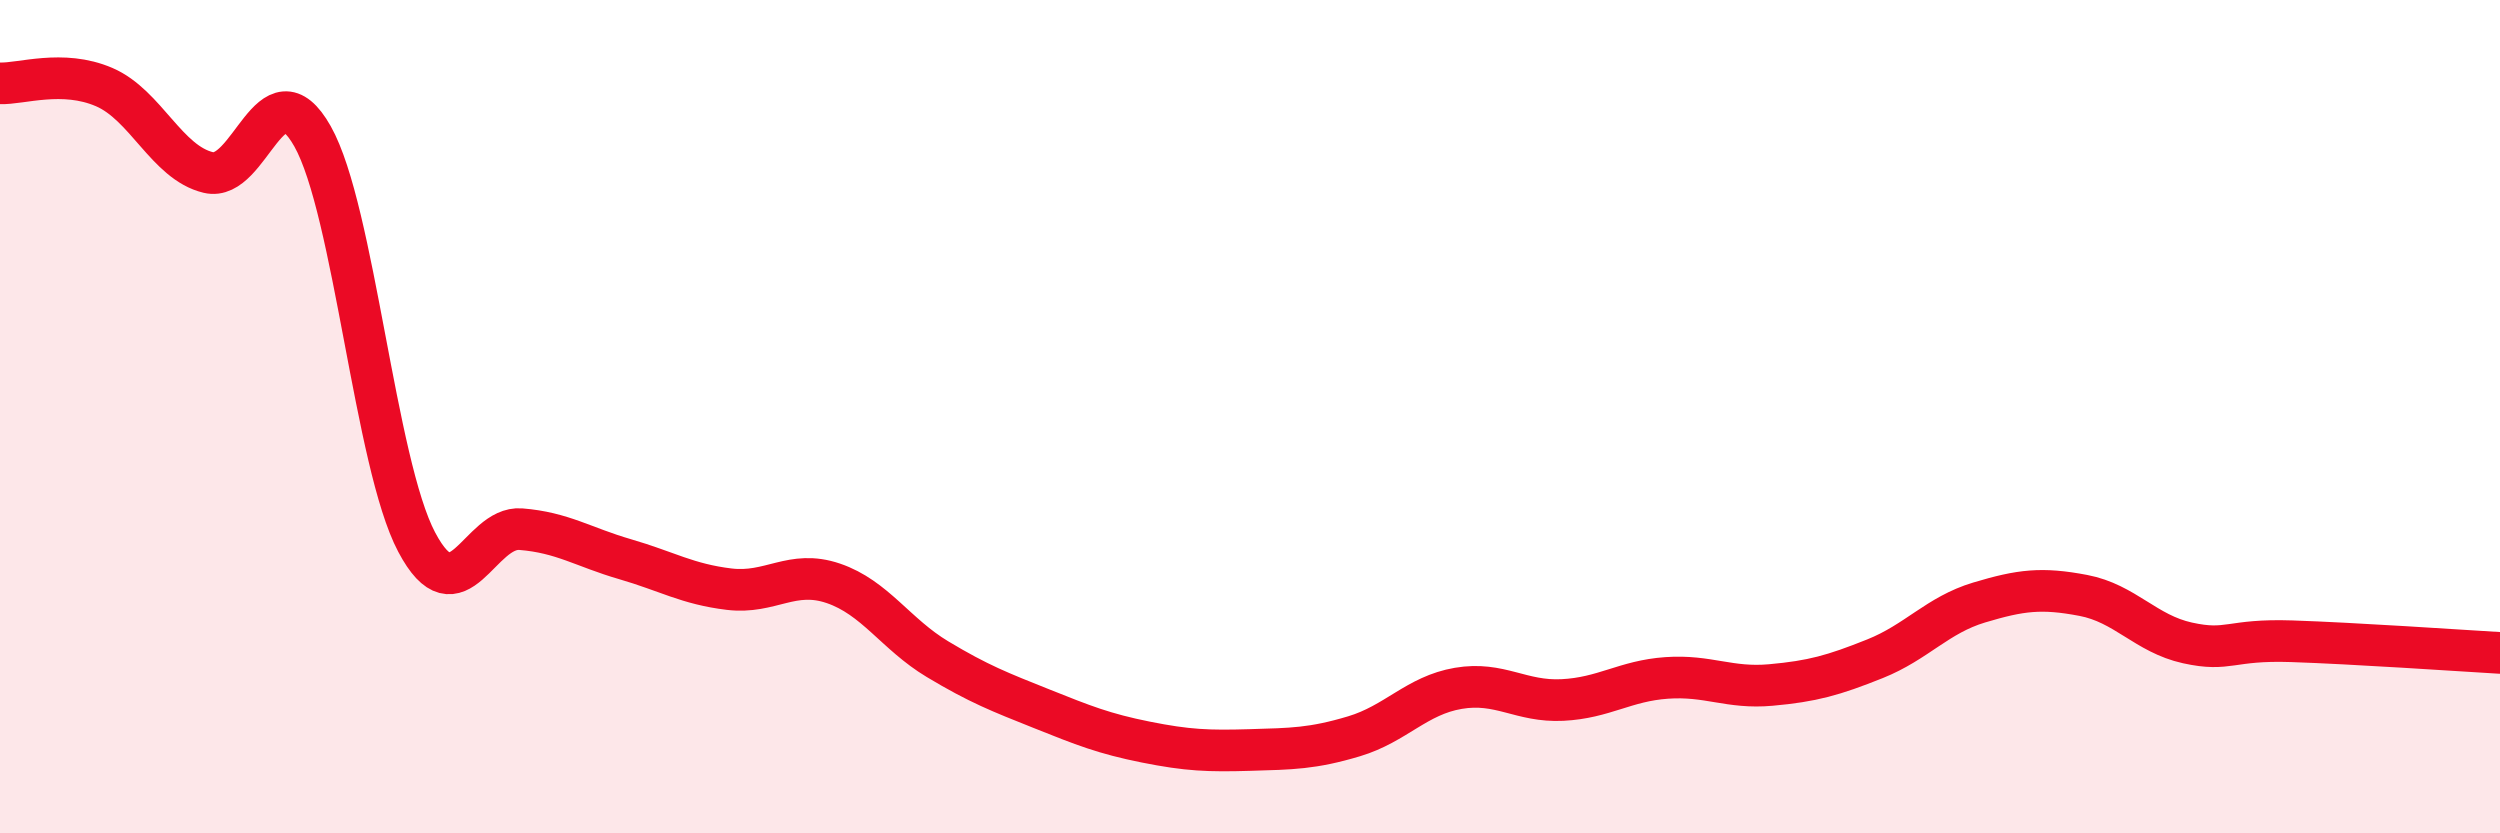
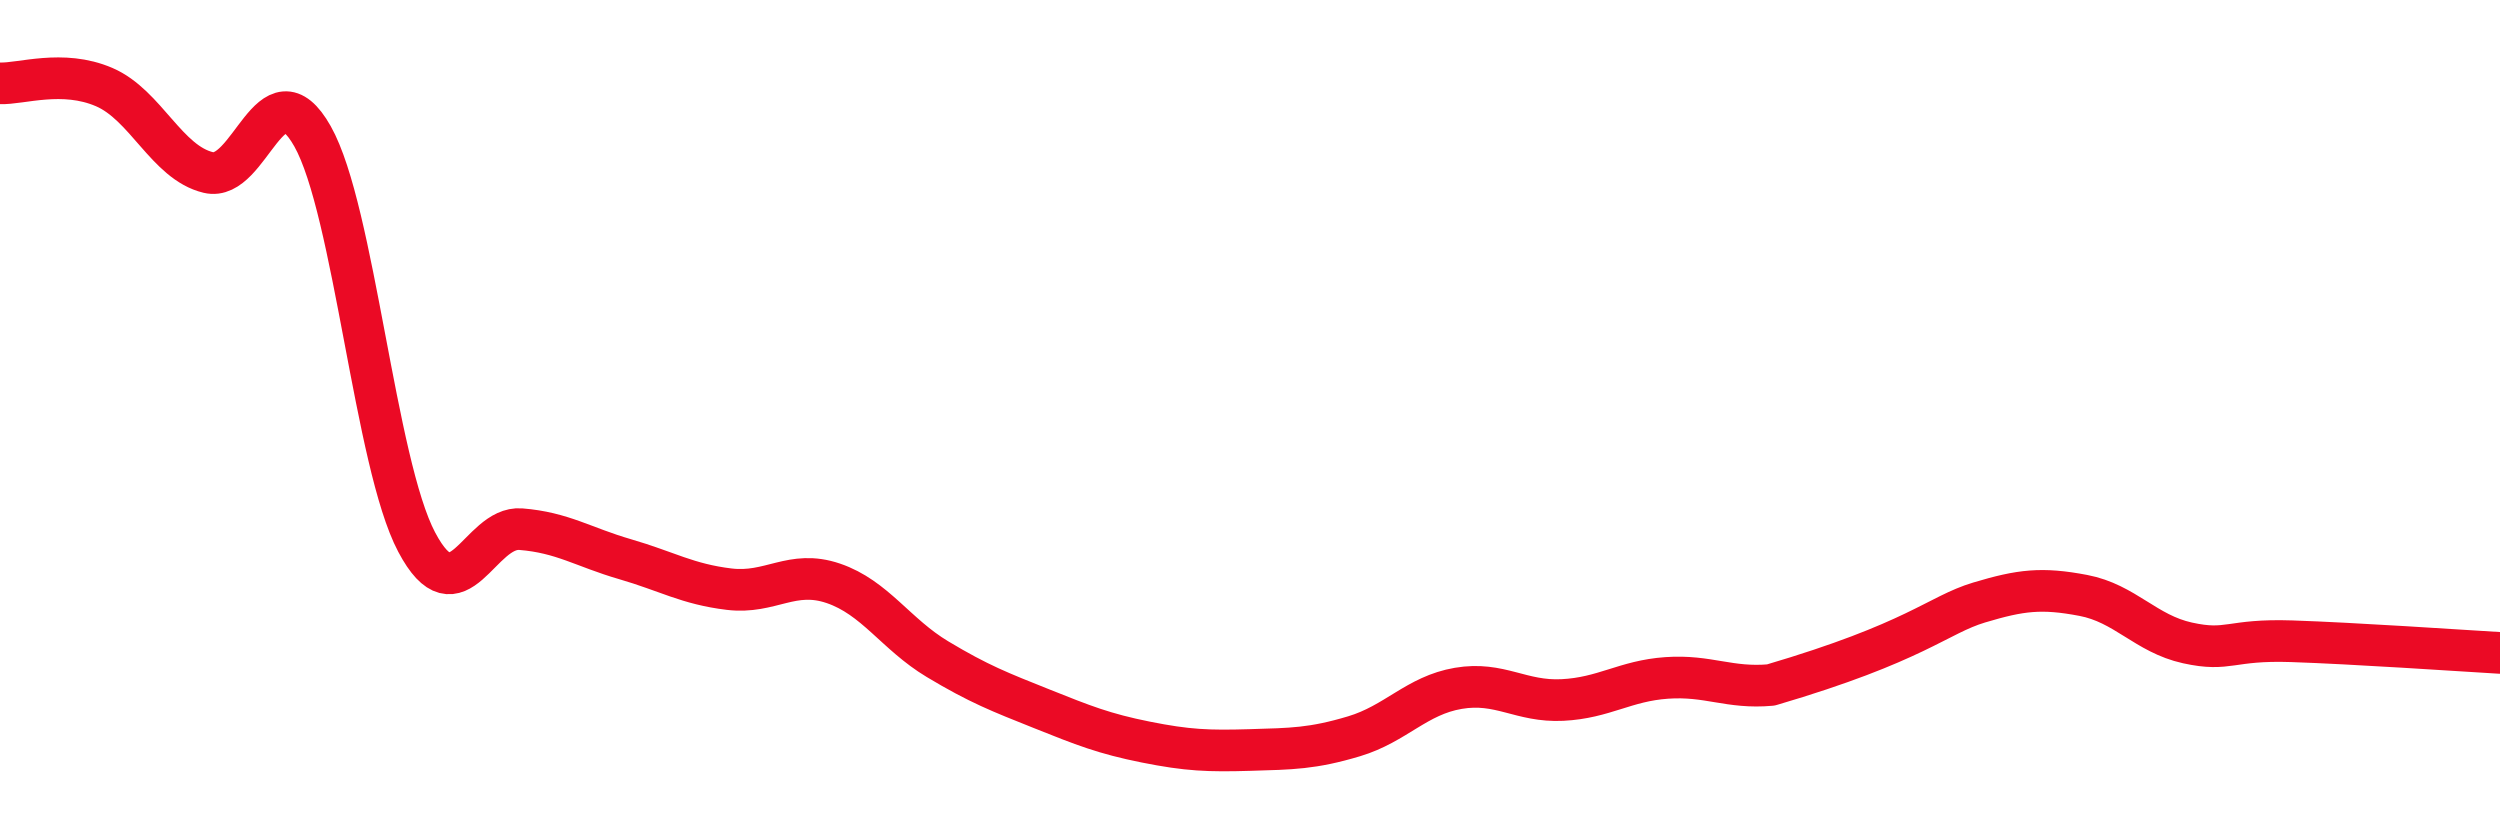
<svg xmlns="http://www.w3.org/2000/svg" width="60" height="20" viewBox="0 0 60 20">
-   <path d="M 0,2 C 0.5,2.02 1.5,1.66 2.5,2.09 C 3.5,2.52 4,3.9 5,4.14 C 6,4.38 6.5,1.5 7.5,3.27 C 8.5,5.04 9,11.12 10,13.01 C 11,14.9 11.5,12.62 12.5,12.7 C 13.5,12.78 14,13.13 15,13.42 C 16,13.71 16.5,14.02 17.5,14.14 C 18.5,14.26 19,13.66 20,14 C 21,14.34 21.5,15.22 22.5,15.82 C 23.5,16.42 24,16.61 25,17.01 C 26,17.41 26.5,17.61 27.5,17.81 C 28.5,18.01 29,18.03 30,18 C 31,17.97 31.5,17.97 32.5,17.67 C 33.5,17.37 34,16.69 35,16.52 C 36,16.35 36.5,16.85 37.5,16.8 C 38.5,16.75 39,16.34 40,16.27 C 41,16.2 41.5,16.53 42.5,16.44 C 43.5,16.35 44,16.21 45,15.81 C 46,15.41 46.5,14.76 47.5,14.46 C 48.5,14.16 49,14.1 50,14.29 C 51,14.48 51.5,15.21 52.5,15.43 C 53.5,15.65 53.5,15.34 55,15.39 C 56.5,15.44 59,15.61 60,15.67L60 20L0 20Z" fill="#EB0A25" opacity="0.1" stroke-linecap="round" stroke-linejoin="round" />
-   <path d="M 0,2 C 0.5,2.02 1.5,1.66 2.5,2.09 C 3.5,2.52 4,3.9 5,4.14 C 6,4.38 6.5,1.5 7.5,3.27 C 8.5,5.04 9,11.12 10,13.01 C 11,14.9 11.5,12.62 12.5,12.7 C 13.5,12.78 14,13.13 15,13.42 C 16,13.71 16.5,14.02 17.5,14.14 C 18.5,14.26 19,13.66 20,14 C 21,14.34 21.5,15.22 22.5,15.82 C 23.5,16.42 24,16.61 25,17.01 C 26,17.41 26.5,17.61 27.5,17.81 C 28.5,18.01 29,18.03 30,18 C 31,17.97 31.5,17.97 32.5,17.67 C 33.5,17.37 34,16.69 35,16.52 C 36,16.35 36.5,16.85 37.5,16.8 C 38.5,16.75 39,16.34 40,16.27 C 41,16.2 41.5,16.53 42.5,16.44 C 43.5,16.35 44,16.21 45,15.81 C 46,15.41 46.5,14.76 47.5,14.46 C 48.5,14.16 49,14.1 50,14.29 C 51,14.48 51.5,15.21 52.5,15.43 C 53.5,15.65 53.5,15.34 55,15.39 C 56.5,15.44 59,15.61 60,15.67" stroke="#EB0A25" stroke-width="1" fill="none" stroke-linecap="round" stroke-linejoin="round" />
+   <path d="M 0,2 C 0.5,2.02 1.5,1.66 2.5,2.09 C 3.5,2.52 4,3.9 5,4.14 C 6,4.38 6.5,1.5 7.5,3.27 C 8.5,5.04 9,11.12 10,13.01 C 11,14.9 11.5,12.62 12.5,12.7 C 13.5,12.78 14,13.13 15,13.42 C 16,13.71 16.5,14.02 17.5,14.14 C 18.5,14.26 19,13.66 20,14 C 21,14.34 21.5,15.22 22.5,15.82 C 23.5,16.42 24,16.61 25,17.01 C 26,17.41 26.5,17.61 27.5,17.81 C 28.5,18.01 29,18.03 30,18 C 31,17.97 31.5,17.97 32.5,17.67 C 33.5,17.37 34,16.69 35,16.52 C 36,16.35 36.5,16.85 37.5,16.8 C 38.5,16.75 39,16.34 40,16.27 C 41,16.2 41.5,16.53 42.5,16.44 C 46,15.41 46.5,14.76 47.5,14.46 C 48.5,14.16 49,14.1 50,14.29 C 51,14.48 51.5,15.21 52.5,15.43 C 53.5,15.65 53.5,15.34 55,15.39 C 56.5,15.44 59,15.61 60,15.67" stroke="#EB0A25" stroke-width="1" fill="none" stroke-linecap="round" stroke-linejoin="round" />
</svg>